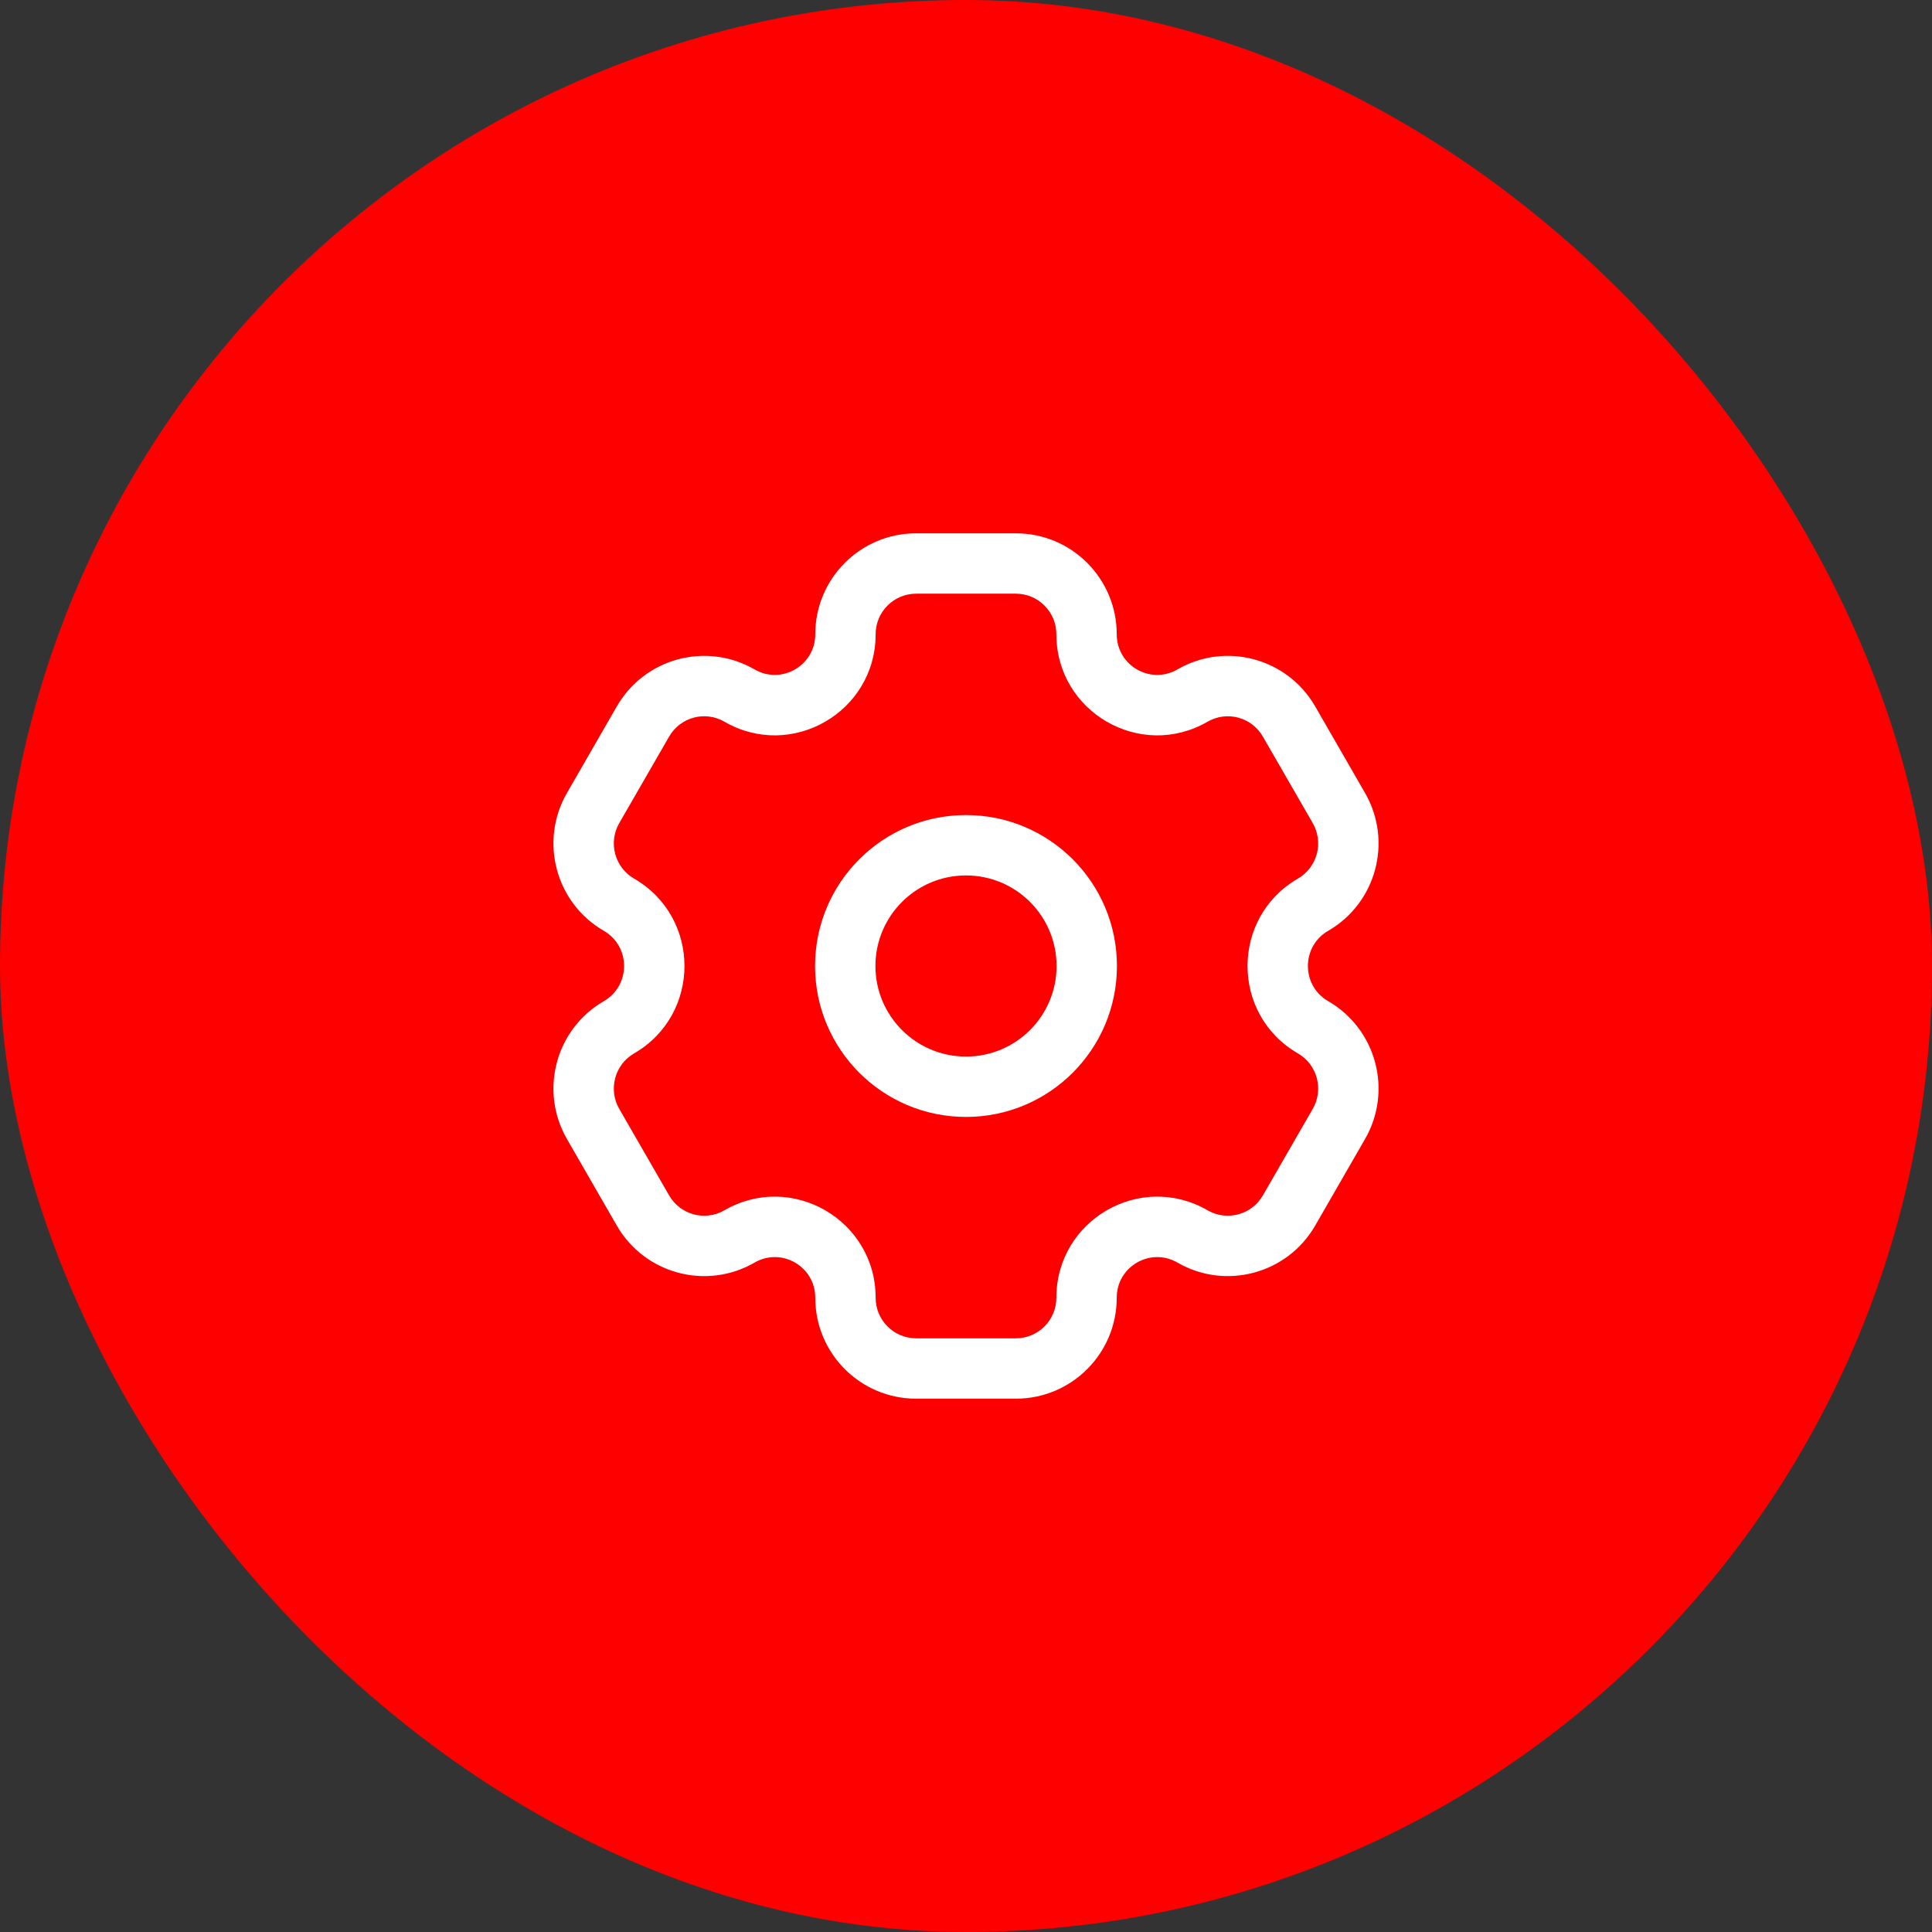
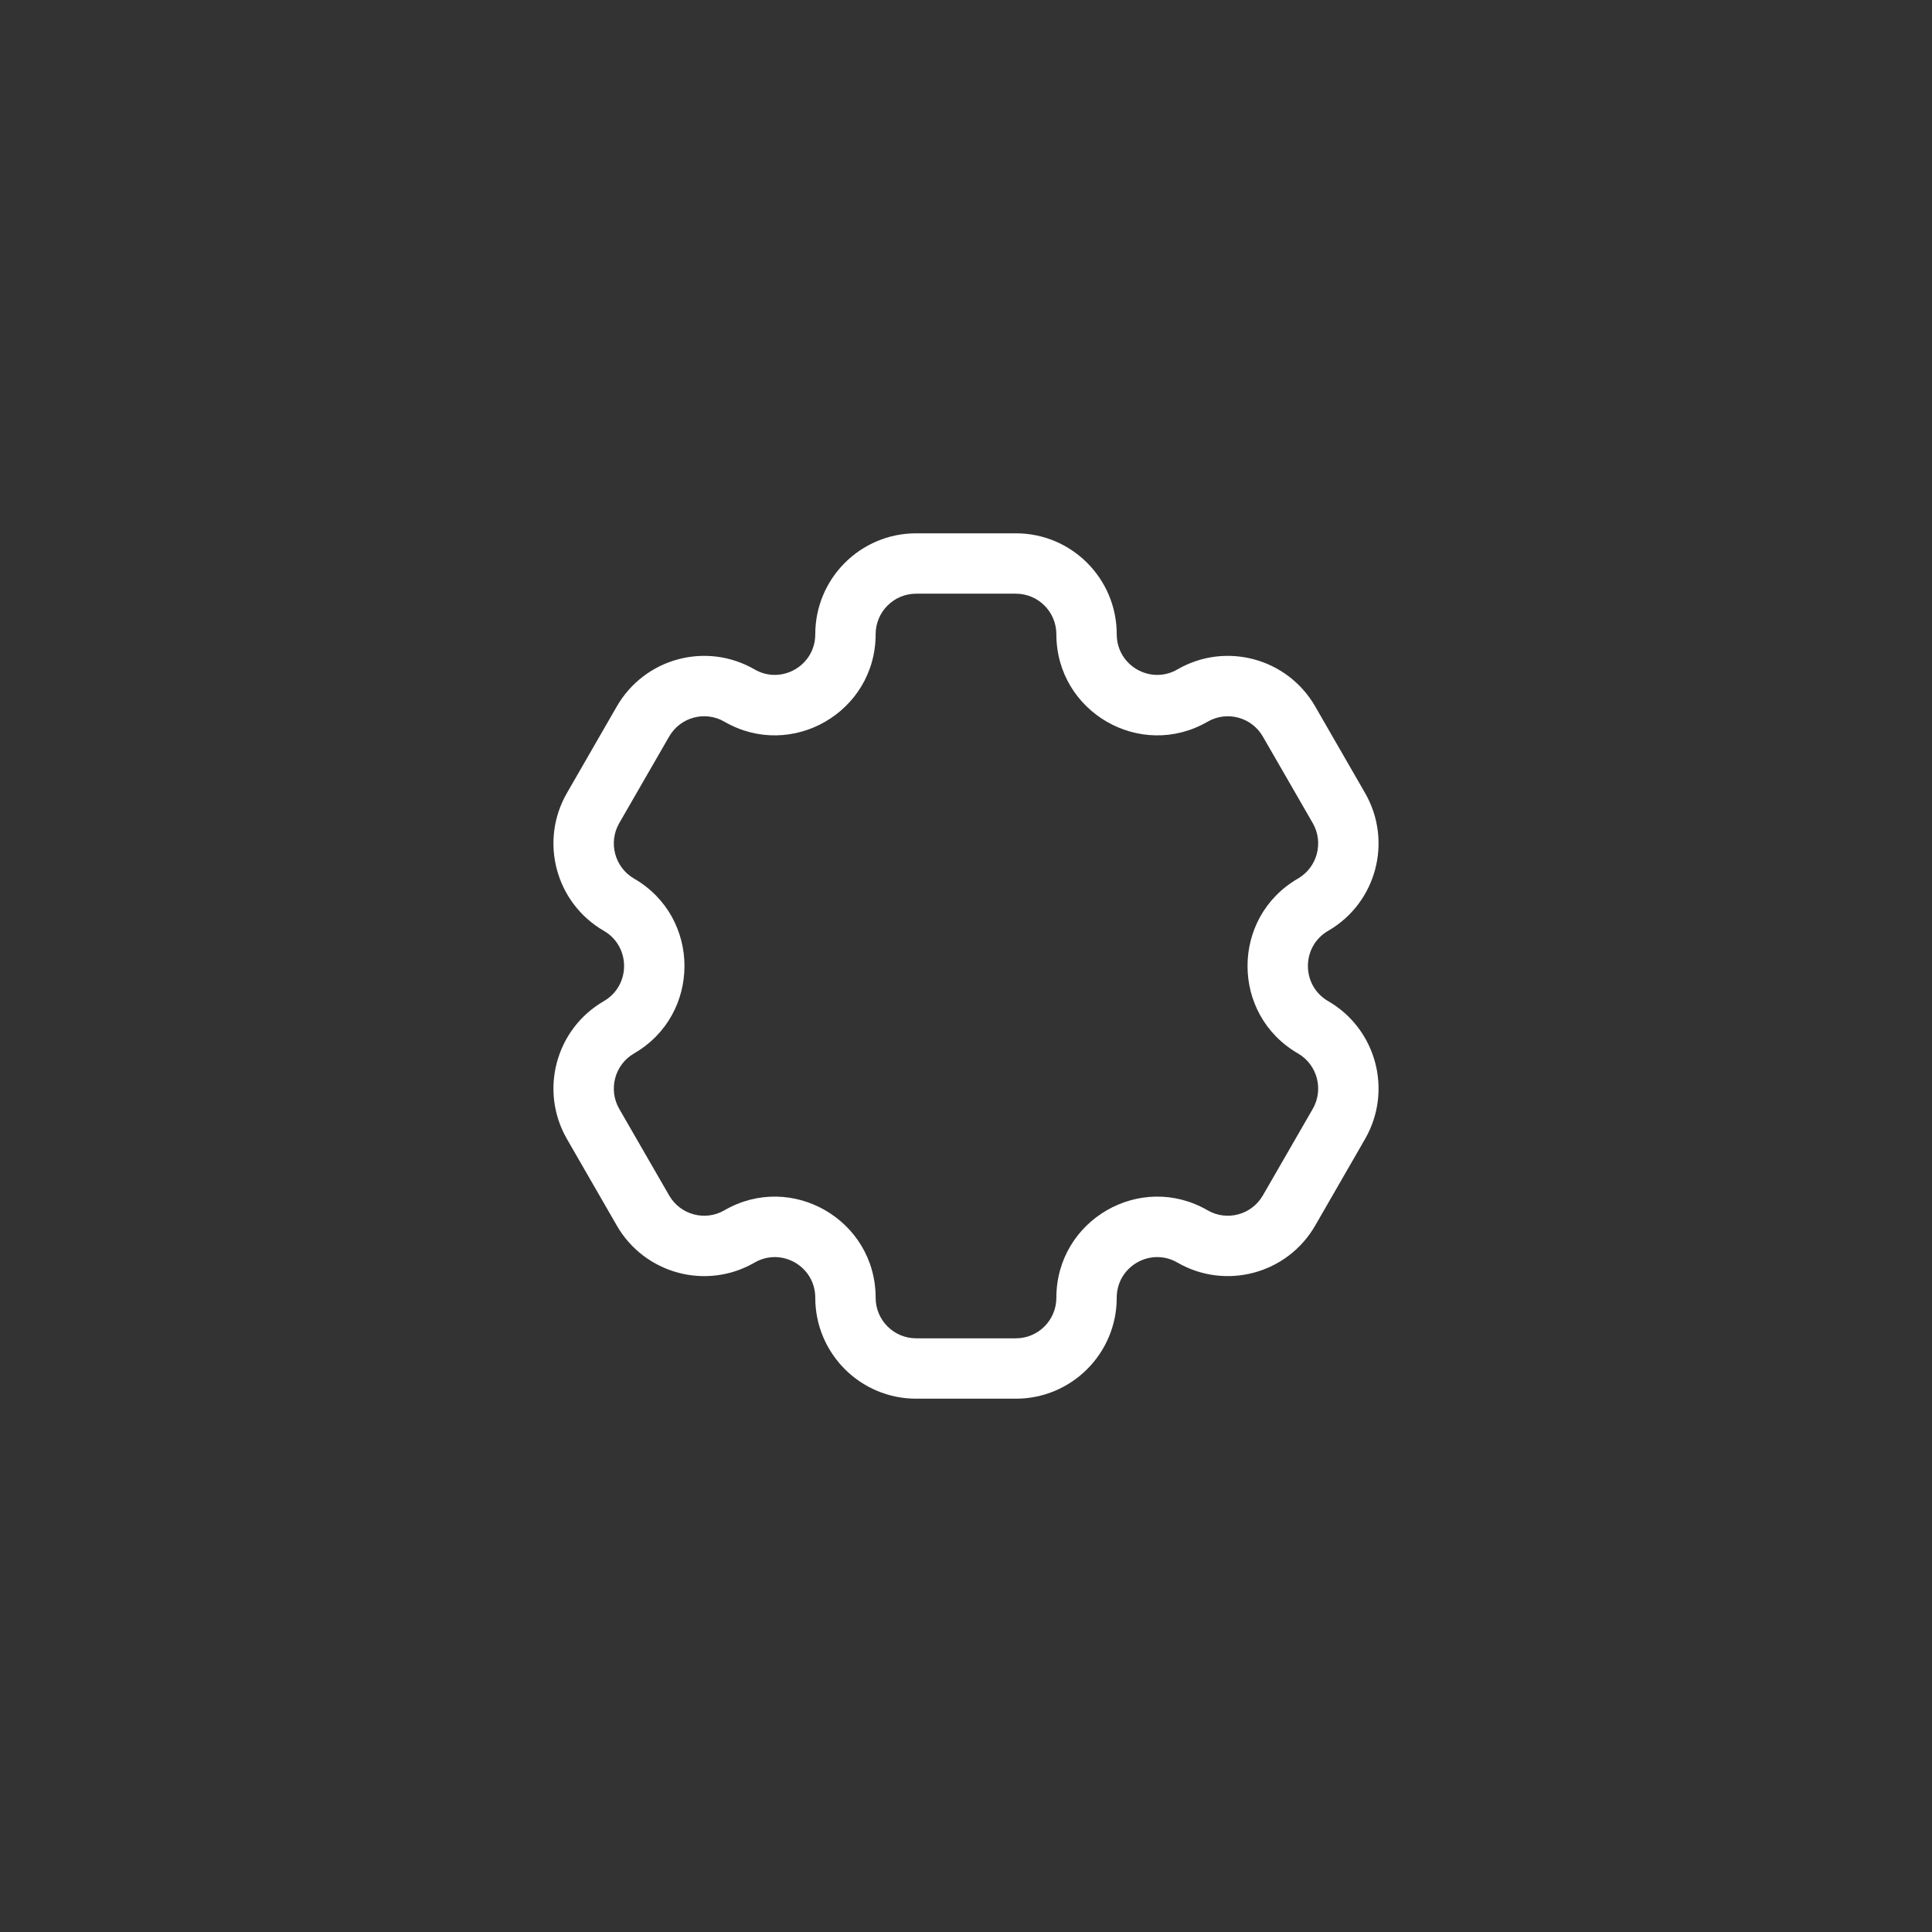
<svg xmlns="http://www.w3.org/2000/svg" width="48" height="48" viewBox="0 0 48 48" fill="none">
  <rect x="0" y="0" width="48" height="48" fill="#333333" stroke="none" />
-   <rect width="48" height="48" rx="24" fill="#FF0000" />
-   <path fill-rule="evenodd" clip-rule="evenodd" d="M24 20.25C21.929 20.25 20.25 21.929 20.25 24C20.25 26.071 21.929 27.75 24 27.75C26.071 27.75 27.75 26.071 27.75 24C27.75 21.929 26.071 20.25 24 20.25ZM21.75 24C21.75 22.757 22.757 21.75 24 21.75C25.243 21.75 26.25 22.757 26.25 24C26.25 25.243 25.243 26.25 24 26.25C22.757 26.25 21.75 25.243 21.75 24Z" fill="white" />
  <path fill-rule="evenodd" clip-rule="evenodd" d="M15.002 24.873C13.804 25.567 13.395 27.1 14.086 28.299L15.325 30.45C16.017 31.649 17.549 32.062 18.748 31.368C19.416 30.982 20.255 31.463 20.255 32.242C20.255 33.626 21.376 34.75 22.761 34.75H25.239C26.624 34.75 27.745 33.626 27.745 32.242C27.745 31.463 28.584 30.982 29.252 31.368C30.451 32.061 31.983 31.649 32.675 30.45L33.914 28.299C34.605 27.1 34.196 25.566 32.998 24.873C32.327 24.485 32.327 23.514 32.998 23.126C34.196 22.433 34.605 20.9 33.914 19.701L32.675 17.55C31.983 16.35 30.451 15.938 29.252 16.632C28.584 17.018 27.745 16.537 27.745 15.758C27.745 14.374 26.624 13.25 25.239 13.25H22.761C21.376 13.25 20.255 14.374 20.255 15.758C20.255 16.536 19.416 17.018 18.748 16.632C17.549 15.938 16.017 16.35 15.325 17.55L14.086 19.701C13.395 20.9 13.804 22.433 15.002 23.126C15.673 23.514 15.673 24.485 15.002 24.873ZM15.385 27.55C15.107 27.067 15.273 26.45 15.753 26.172C17.423 25.206 17.423 22.794 15.753 21.828C15.273 21.55 15.107 20.933 15.385 20.45L16.625 18.299C16.903 17.817 17.517 17.652 17.997 17.93C19.669 18.897 21.755 17.687 21.755 15.758C21.755 15.2 22.207 14.75 22.761 14.75L25.239 14.75C25.793 14.75 26.245 15.2 26.245 15.758C26.245 17.687 28.331 18.897 30.003 17.93C30.483 17.653 31.097 17.817 31.375 18.299L32.615 20.45C32.893 20.933 32.727 21.55 32.247 21.828C30.577 22.794 30.577 25.206 32.247 26.172C32.727 26.45 32.893 27.067 32.615 27.55L31.375 29.701C31.097 30.183 30.483 30.347 30.003 30.07C28.331 29.102 26.245 30.313 26.245 32.242C26.245 32.8 25.793 33.25 25.239 33.25H22.761C22.207 33.25 21.755 32.8 21.755 32.242C21.755 30.313 19.669 29.102 17.997 30.07C17.517 30.347 16.903 30.183 16.625 29.701L15.385 27.55Z" fill="white" />
</svg>